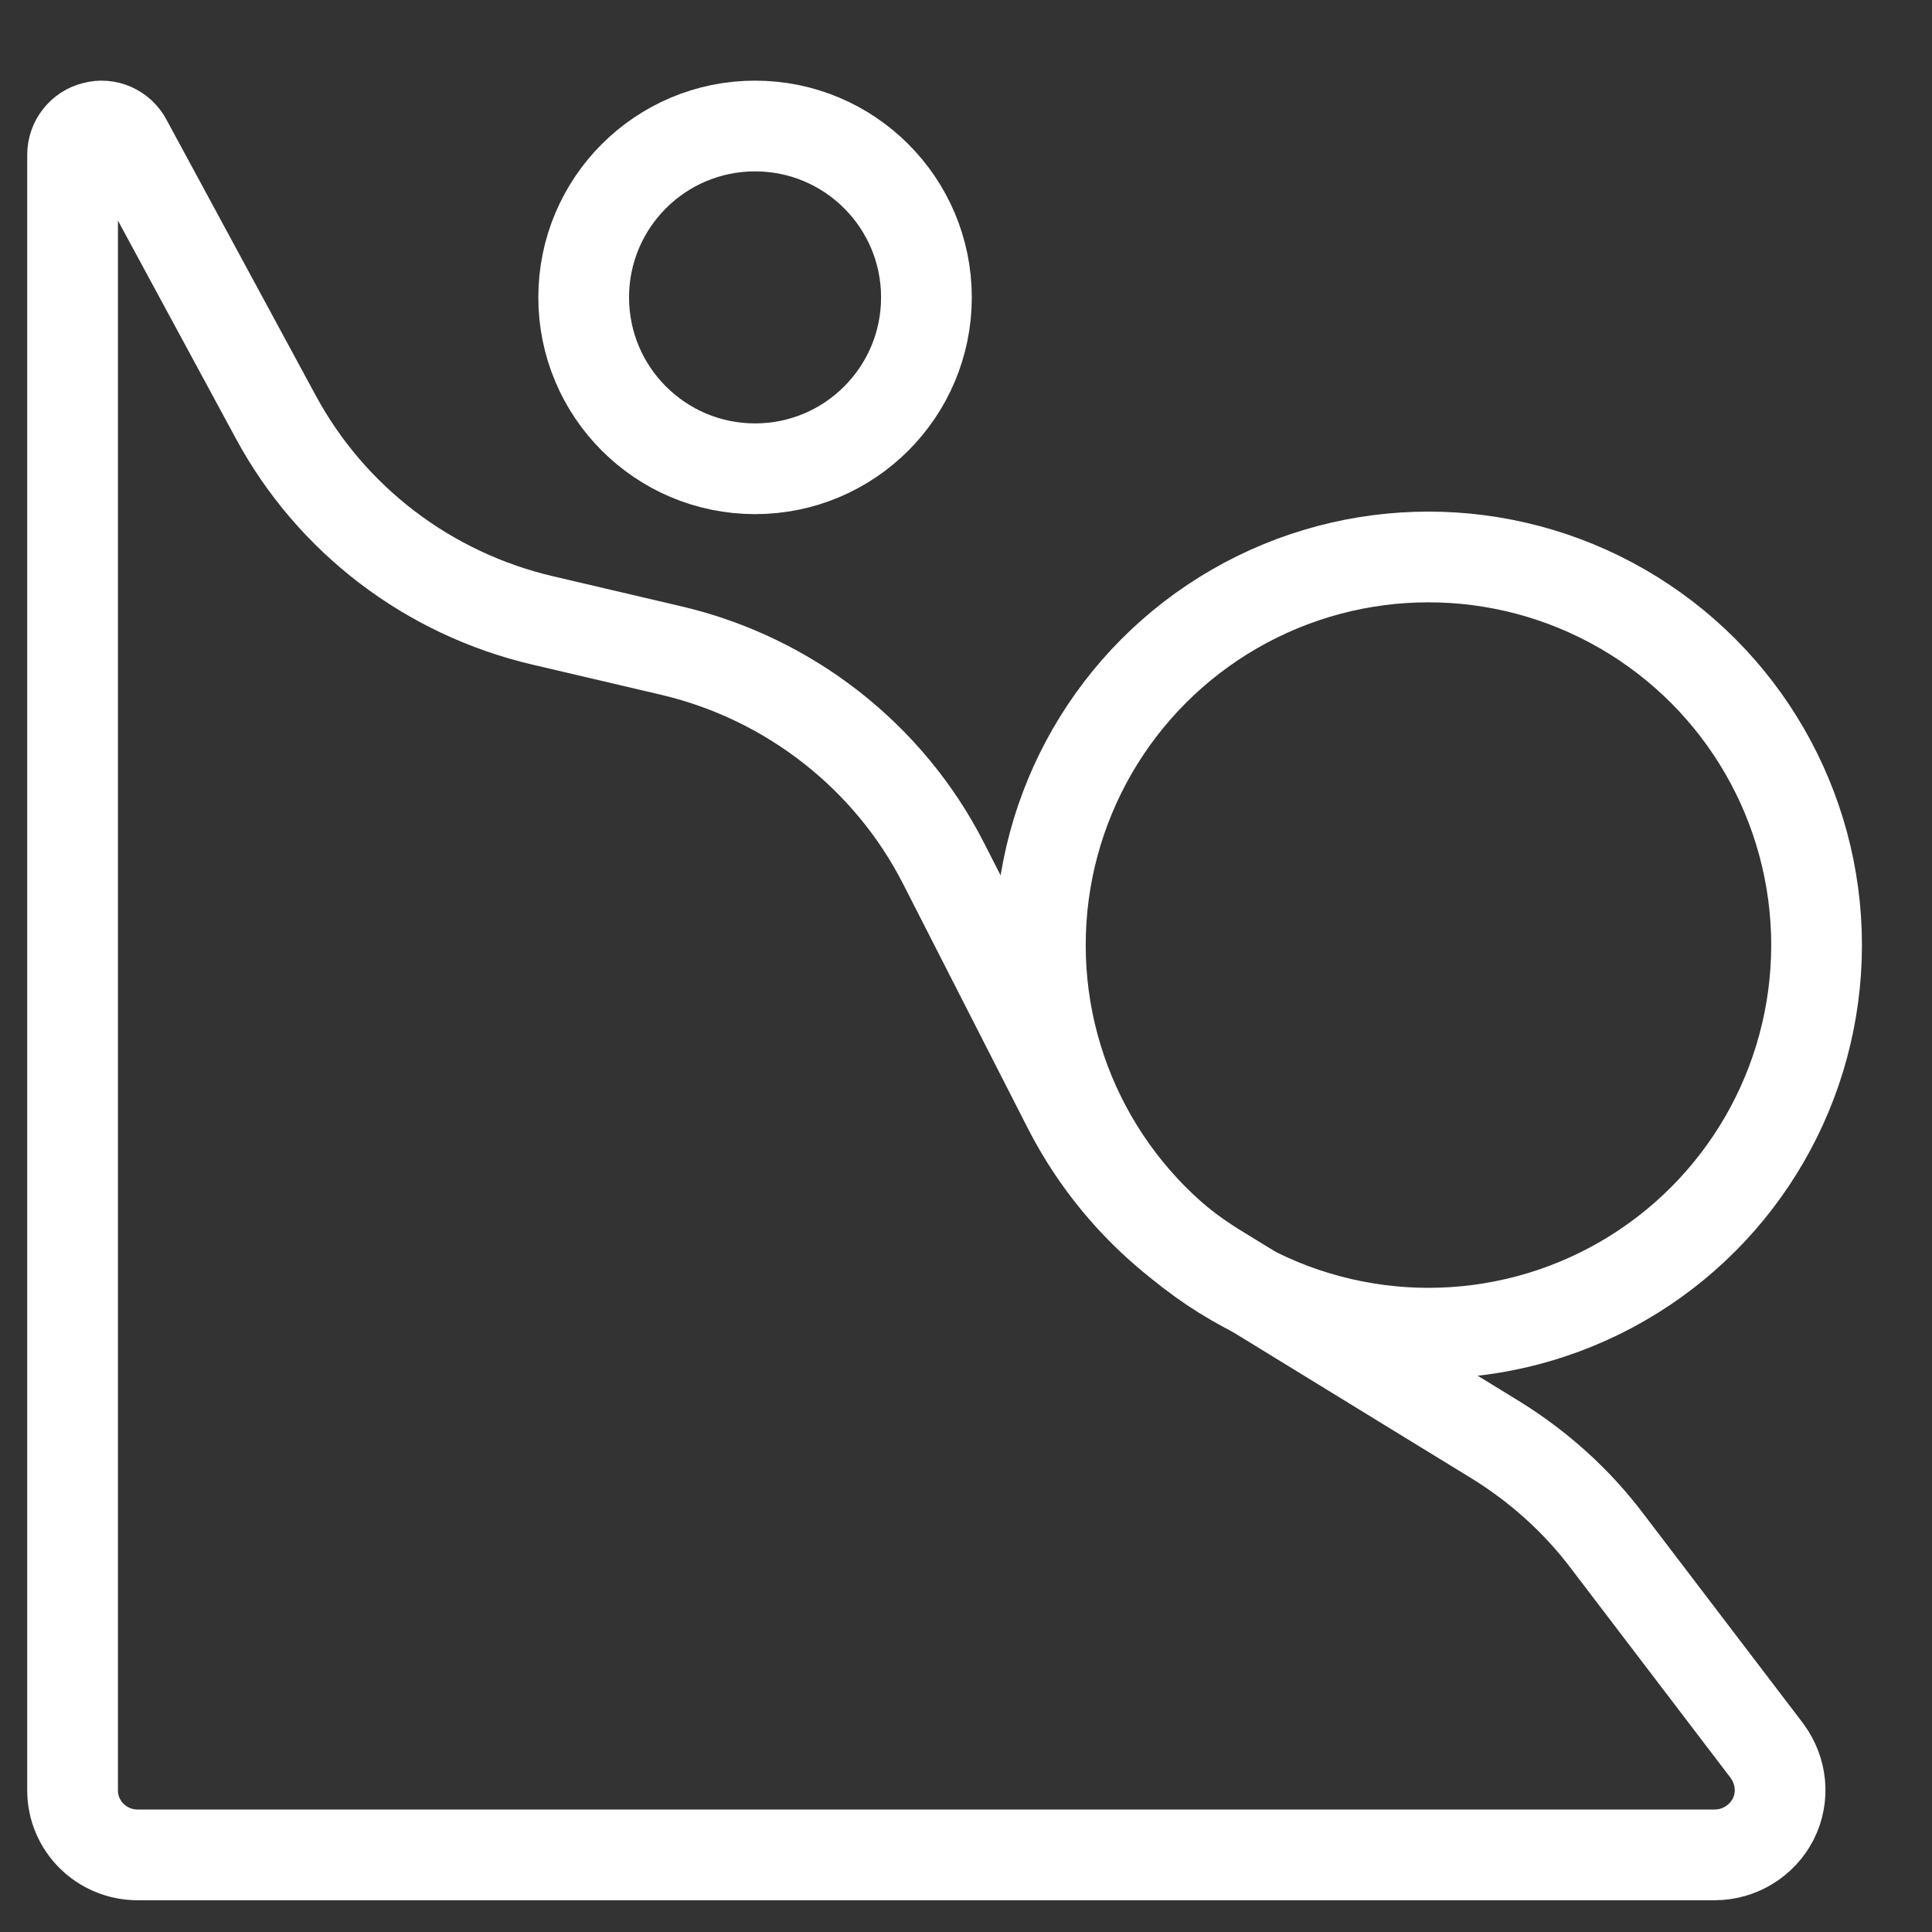
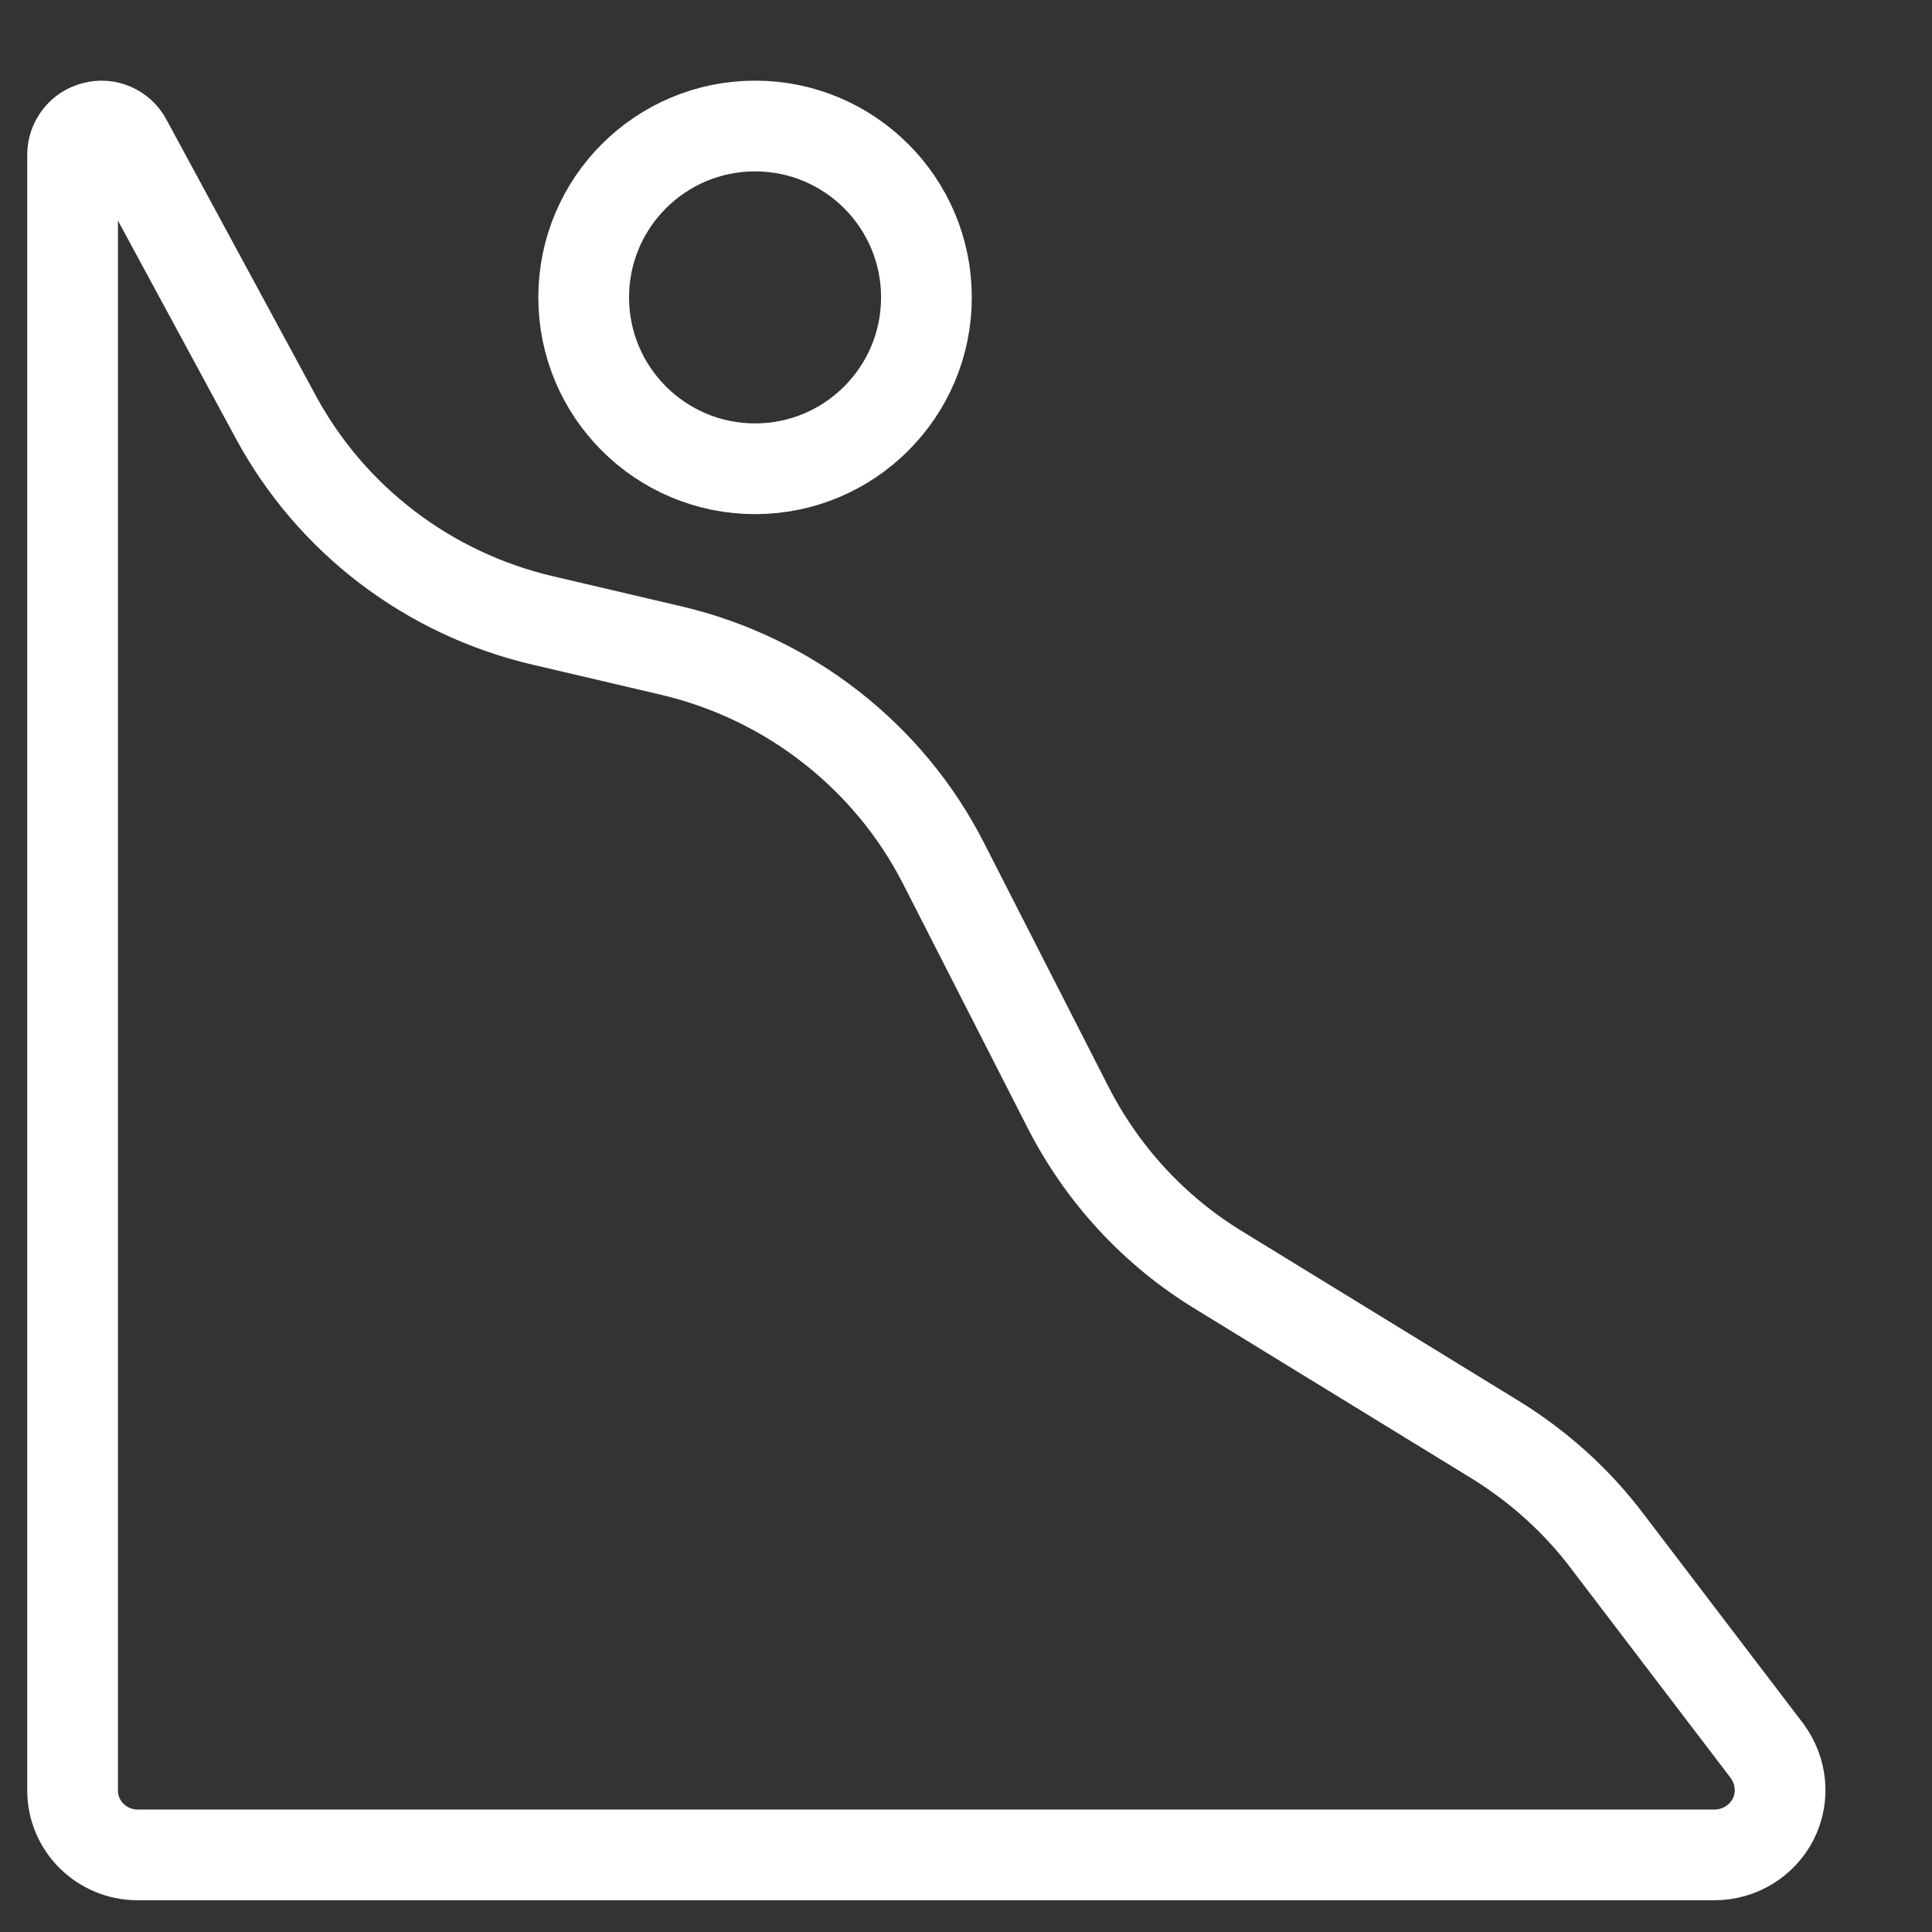
<svg xmlns="http://www.w3.org/2000/svg" version="1.1" id="Capa_1" x="0px" y="0px" viewBox="0 0 383.3 383.3" style="enable-background:new 0 0 383.3 383.3;" xml:space="preserve">
  <rect x="0" y="0" width="383.3" height="383.3" fill="#333333" stroke="none" />
  <style type="text/css">
	.st0{fill:none;stroke:#FFFFFF;stroke-width:18;stroke-miterlimit:10;}
</style>
  <path class="st0" d="M318.9,305.8c-6.1-8.1-13.7-14.9-22.3-20.2L241.8,252c-12.8-7.8-23.1-19-29.9-32.3l-24.7-48.4  c-10.8-21.2-30.6-36.7-53.9-42.2l-25.6-6c-22.7-5.3-42-20-53-40.4L25.1,28c-1.2-2.3-3.9-3.5-6.4-2.8c-2.5,0.6-4.3,2.9-4.3,5.5v324.5  c0,7.1,5.8,12.8,12.9,12.8h312.9c4.9,0,9.4-2.8,11.6-7.1c2.2-4.4,1.7-9.5-1.2-13.5L318.9,305.8z" />
-   <circle class="st0" cx="283.4" cy="187.5" r="77" />
  <circle class="st0" cx="149.8" cy="59" r="34" />
</svg>